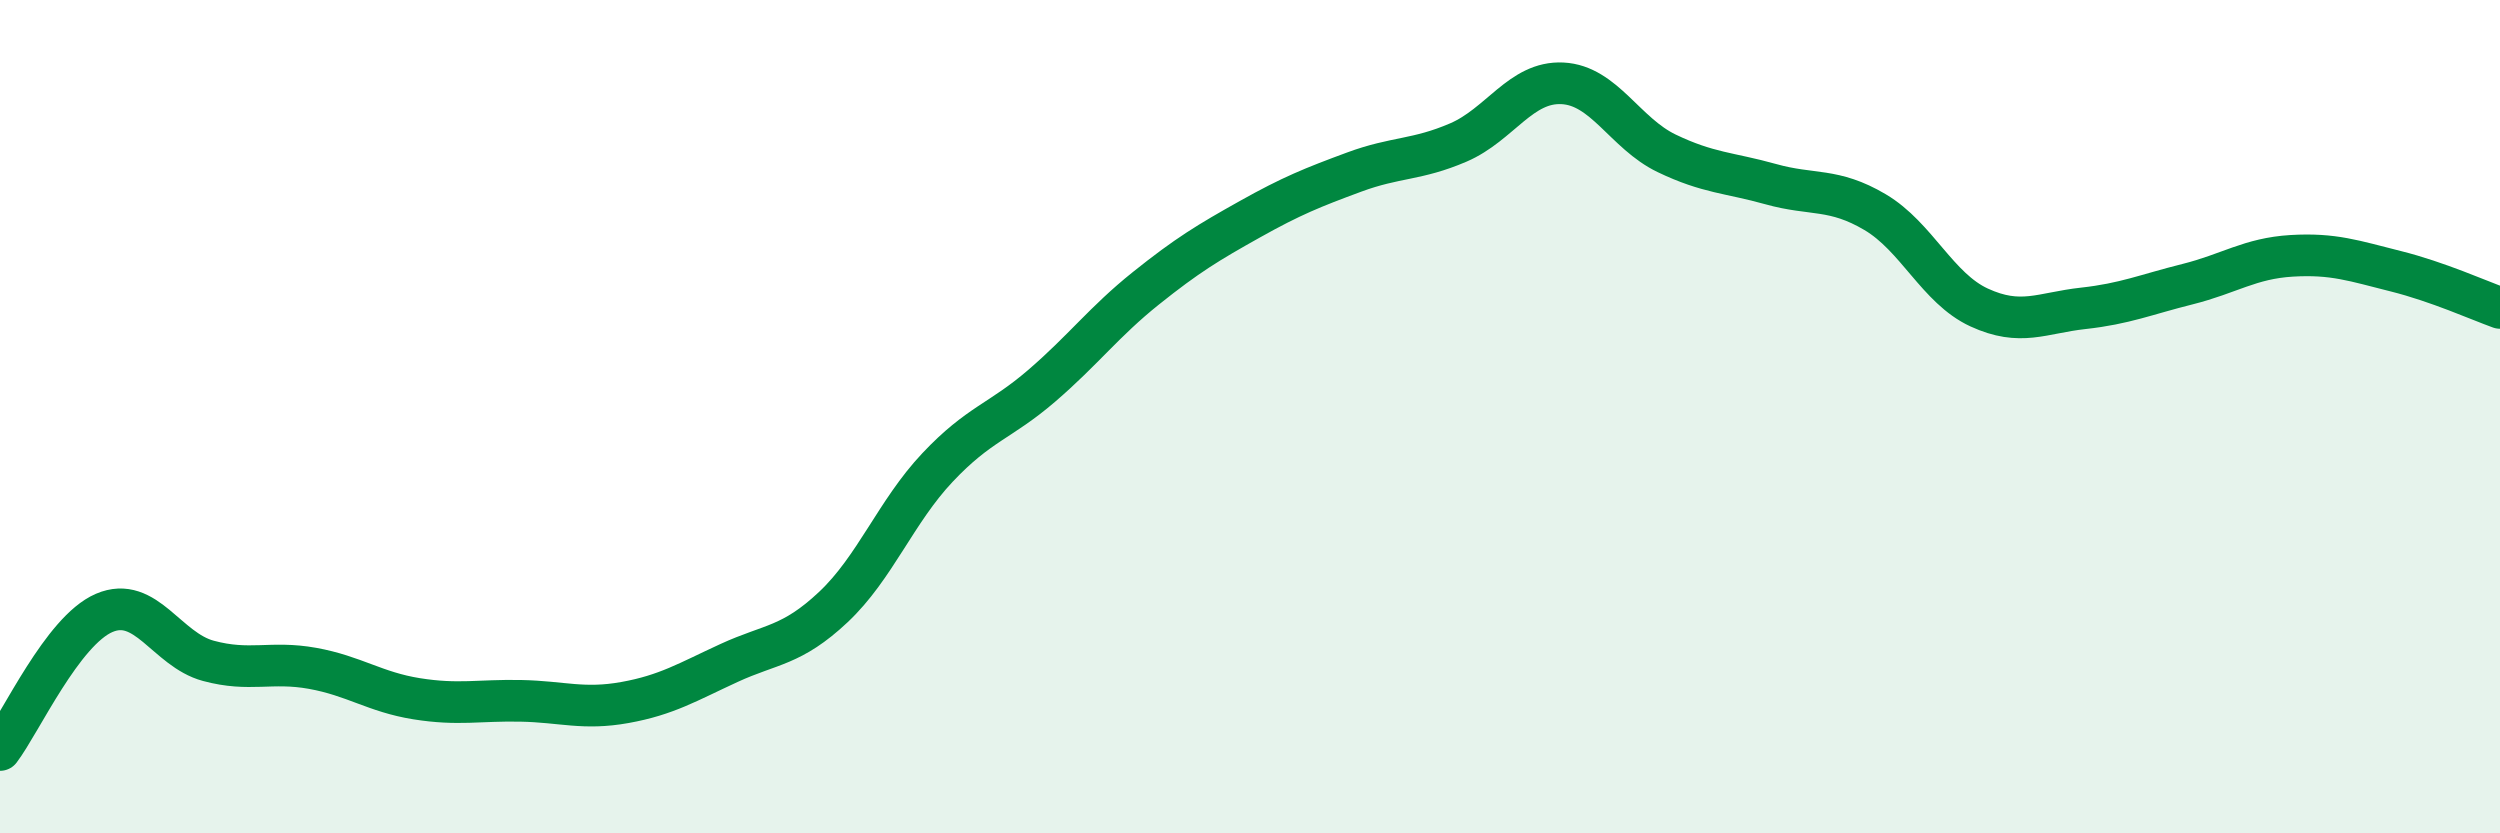
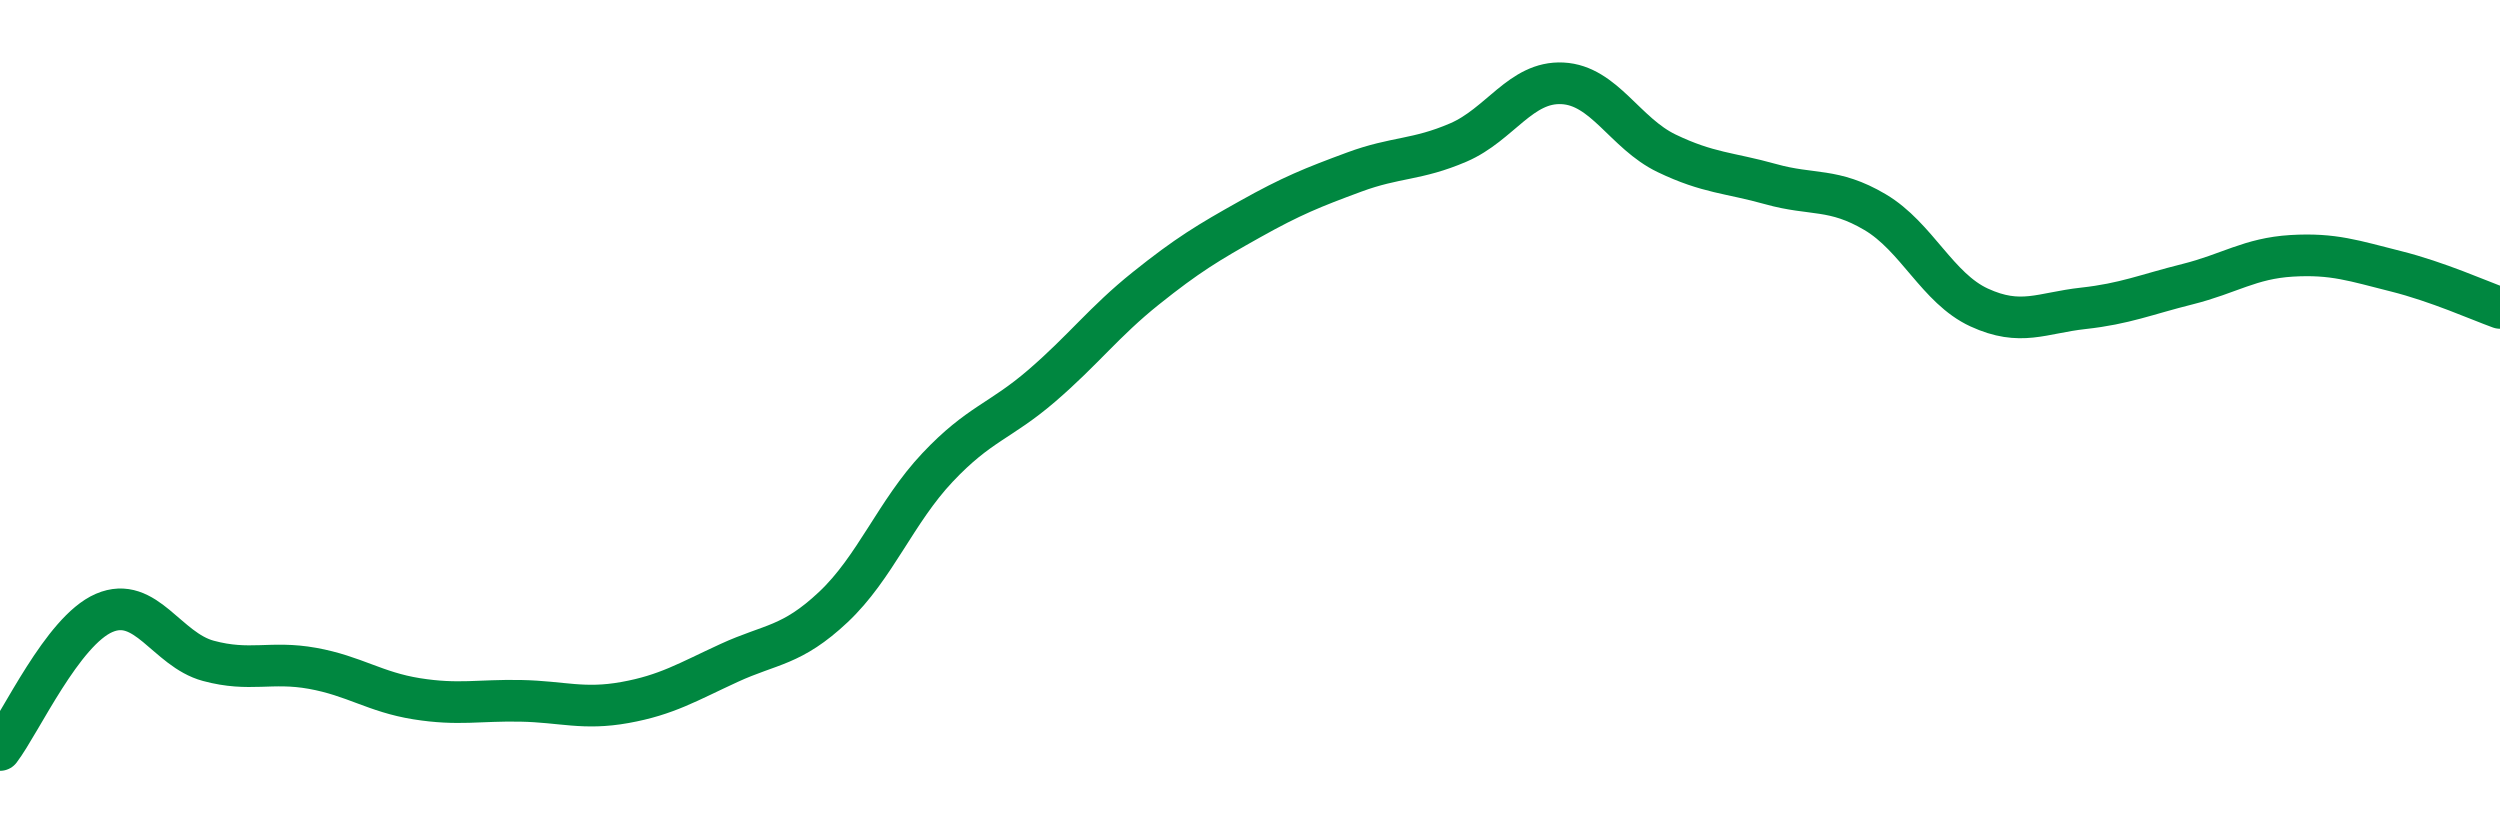
<svg xmlns="http://www.w3.org/2000/svg" width="60" height="20" viewBox="0 0 60 20">
-   <path d="M 0,18 C 0.5,17.34 1.5,15.14 2.5,14.71 C 3.5,14.28 4,15.59 5,15.86 C 6,16.13 6.5,15.86 7.5,16.04 C 8.5,16.22 9,16.61 10,16.77 C 11,16.93 11.5,16.8 12.5,16.82 C 13.5,16.84 14,17.04 15,16.86 C 16,16.68 16.5,16.37 17.5,15.91 C 18.5,15.45 19,15.51 20,14.57 C 21,13.63 21.5,12.28 22.5,11.22 C 23.5,10.16 24,10.12 25,9.26 C 26,8.4 26.5,7.72 27.5,6.92 C 28.5,6.12 29,5.82 30,5.26 C 31,4.7 31.5,4.5 32.5,4.13 C 33.5,3.76 34,3.85 35,3.42 C 36,2.99 36.5,1.95 37.5,2 C 38.5,2.05 39,3.2 40,3.68 C 41,4.16 41.5,4.14 42.5,4.42 C 43.5,4.7 44,4.5 45,5.09 C 46,5.68 46.5,6.92 47.5,7.38 C 48.5,7.84 49,7.51 50,7.4 C 51,7.29 51.5,7.07 52.5,6.82 C 53.5,6.57 54,6.2 55,6.14 C 56,6.08 56.5,6.26 57.5,6.51 C 58.5,6.76 59.5,7.21 60,7.39L60 20L0 20Z" fill="#008740" opacity="0.1" stroke-linecap="round" stroke-linejoin="round" />
  <path d="M 0,18 C 0.5,17.34 1.5,15.14 2.5,14.71 C 3.5,14.28 4,15.59 5,15.86 C 6,16.13 6.5,15.86 7.5,16.04 C 8.5,16.22 9,16.61 10,16.77 C 11,16.93 11.5,16.8 12.5,16.82 C 13.5,16.84 14,17.04 15,16.86 C 16,16.68 16.5,16.37 17.5,15.91 C 18.5,15.45 19,15.51 20,14.57 C 21,13.63 21.5,12.28 22.5,11.22 C 23.5,10.16 24,10.12 25,9.26 C 26,8.4 26.5,7.72 27.5,6.92 C 28.5,6.12 29,5.82 30,5.26 C 31,4.7 31.5,4.5 32.5,4.13 C 33.5,3.76 34,3.85 35,3.42 C 36,2.99 36.5,1.95 37.5,2 C 38.5,2.05 39,3.2 40,3.68 C 41,4.16 41.5,4.14 42.5,4.42 C 43.5,4.7 44,4.5 45,5.09 C 46,5.68 46.5,6.92 47.5,7.38 C 48.5,7.84 49,7.51 50,7.4 C 51,7.29 51.5,7.07 52.5,6.82 C 53.5,6.57 54,6.2 55,6.14 C 56,6.08 56.5,6.26 57.5,6.51 C 58.5,6.76 59.5,7.21 60,7.39" stroke="#008740" stroke-width="1" fill="none" stroke-linecap="round" stroke-linejoin="round" />
</svg>